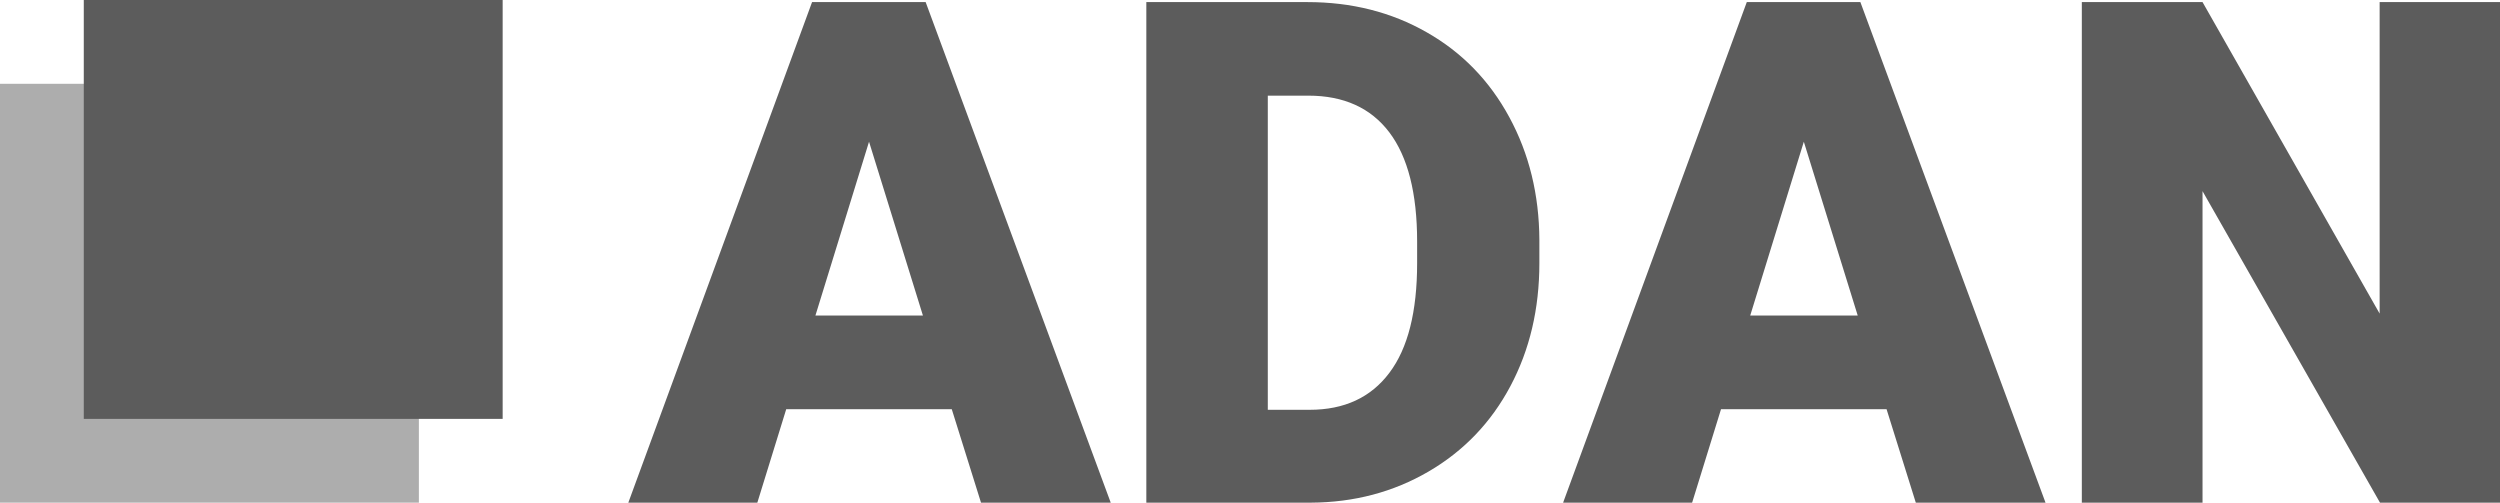
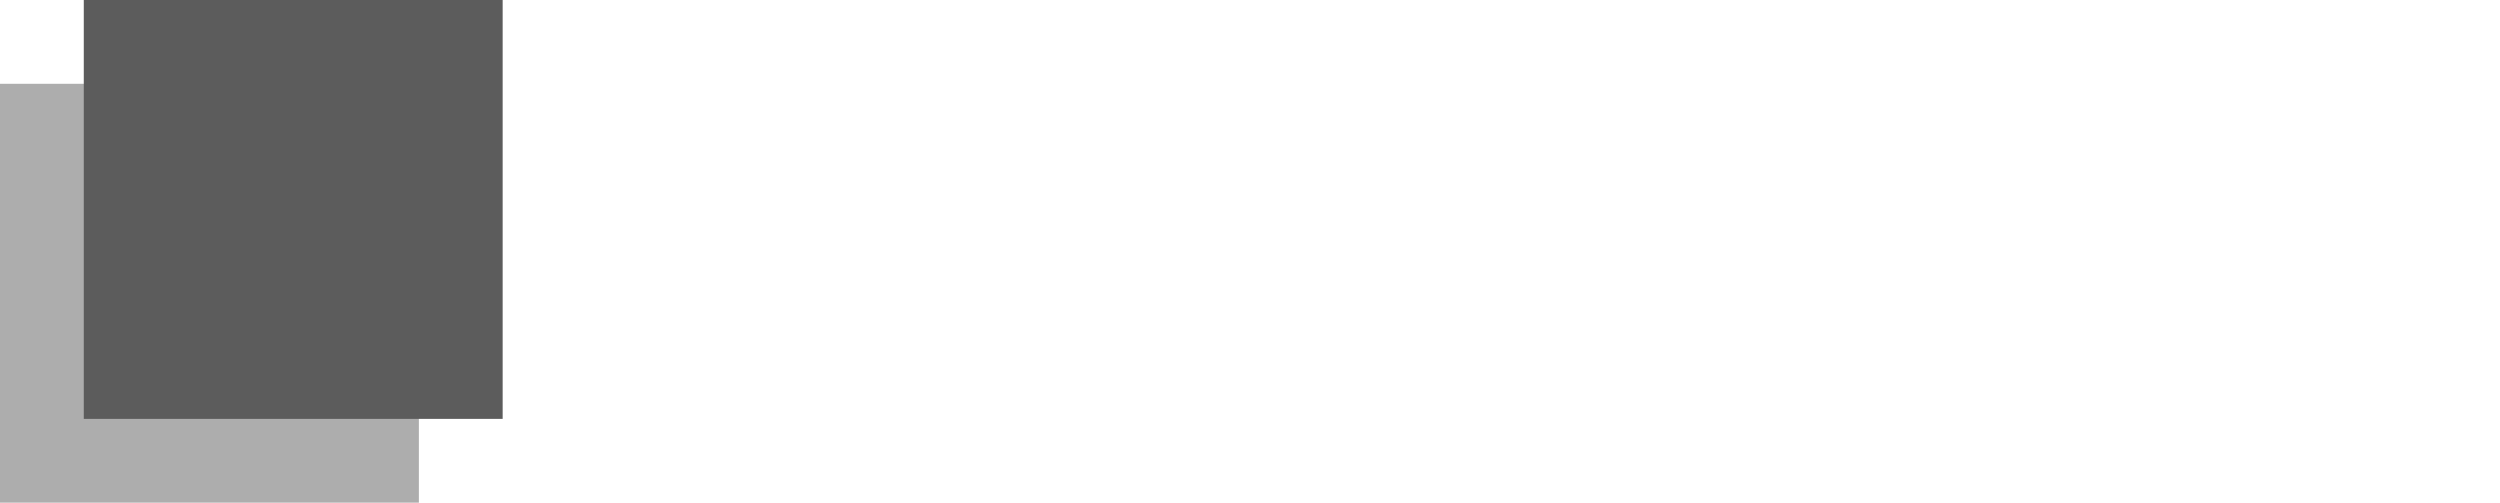
<svg xmlns="http://www.w3.org/2000/svg" version="1.1" id="Calque_1" x="0px" y="0px" viewBox="0 0 3581 720" style="enable-background:new 0 0 3581 720;" xml:space="preserve">
  <style type="text/css">
	.st0{display:none;}
	.st1{fill-rule:evenodd;clip-rule:evenodd;fill:#5c5c5c;}
	.st2{opacity:0.5;fill:#5c5c5c;}
	.st3{fill:#5c5c5c;}
</style>
  <rect class="st0" width="3581" height="720" />
-   <path class="st1" d="M1363.3,586.1h-237.1L1084.8,720H900L1163.2,3h162.7L1591,720h-185.8L1363.3,586.1z M1168,452h154l-77.2-249  L1168,452z M1642,3v717h235.7c62-0.3,118.2-15.2,168.6-44.6c50.4-29.4,89.4-70.1,117.1-122.1c27.7-52,41.6-110.9,41.6-176.5v-33  c-0.3-65-14.7-123.7-43.1-176c-28.4-52.4-67.8-92.9-118.4-121.6C1993.1,17.4,1936.1,3,1872.8,3H1642z M1816,137v450h60  c49.5,0,87.6-17.6,114.1-52.9c26.6-35.2,39.8-87.6,39.8-157.1v-31c0-69.2-13.3-121.3-39.8-156.4c-26.6-35.1-65.3-52.6-116.1-52.6  H1816z M2465.2,586.1h237.1l41.9,133.9H2930L2664.8,3h-162.7L2239,720h184.8L2465.2,586.1z M2507,452h154l-77.2-249L2507,452z   M3409.1,720H3581V3h-172.4v446.2L3154.9,3H2982v717h172.9V273.8L3409.1,720z" />
  <rect y="120" class="st2" width="600" height="600" />
  <rect x="120" class="st3" width="600" height="600" />
</svg>